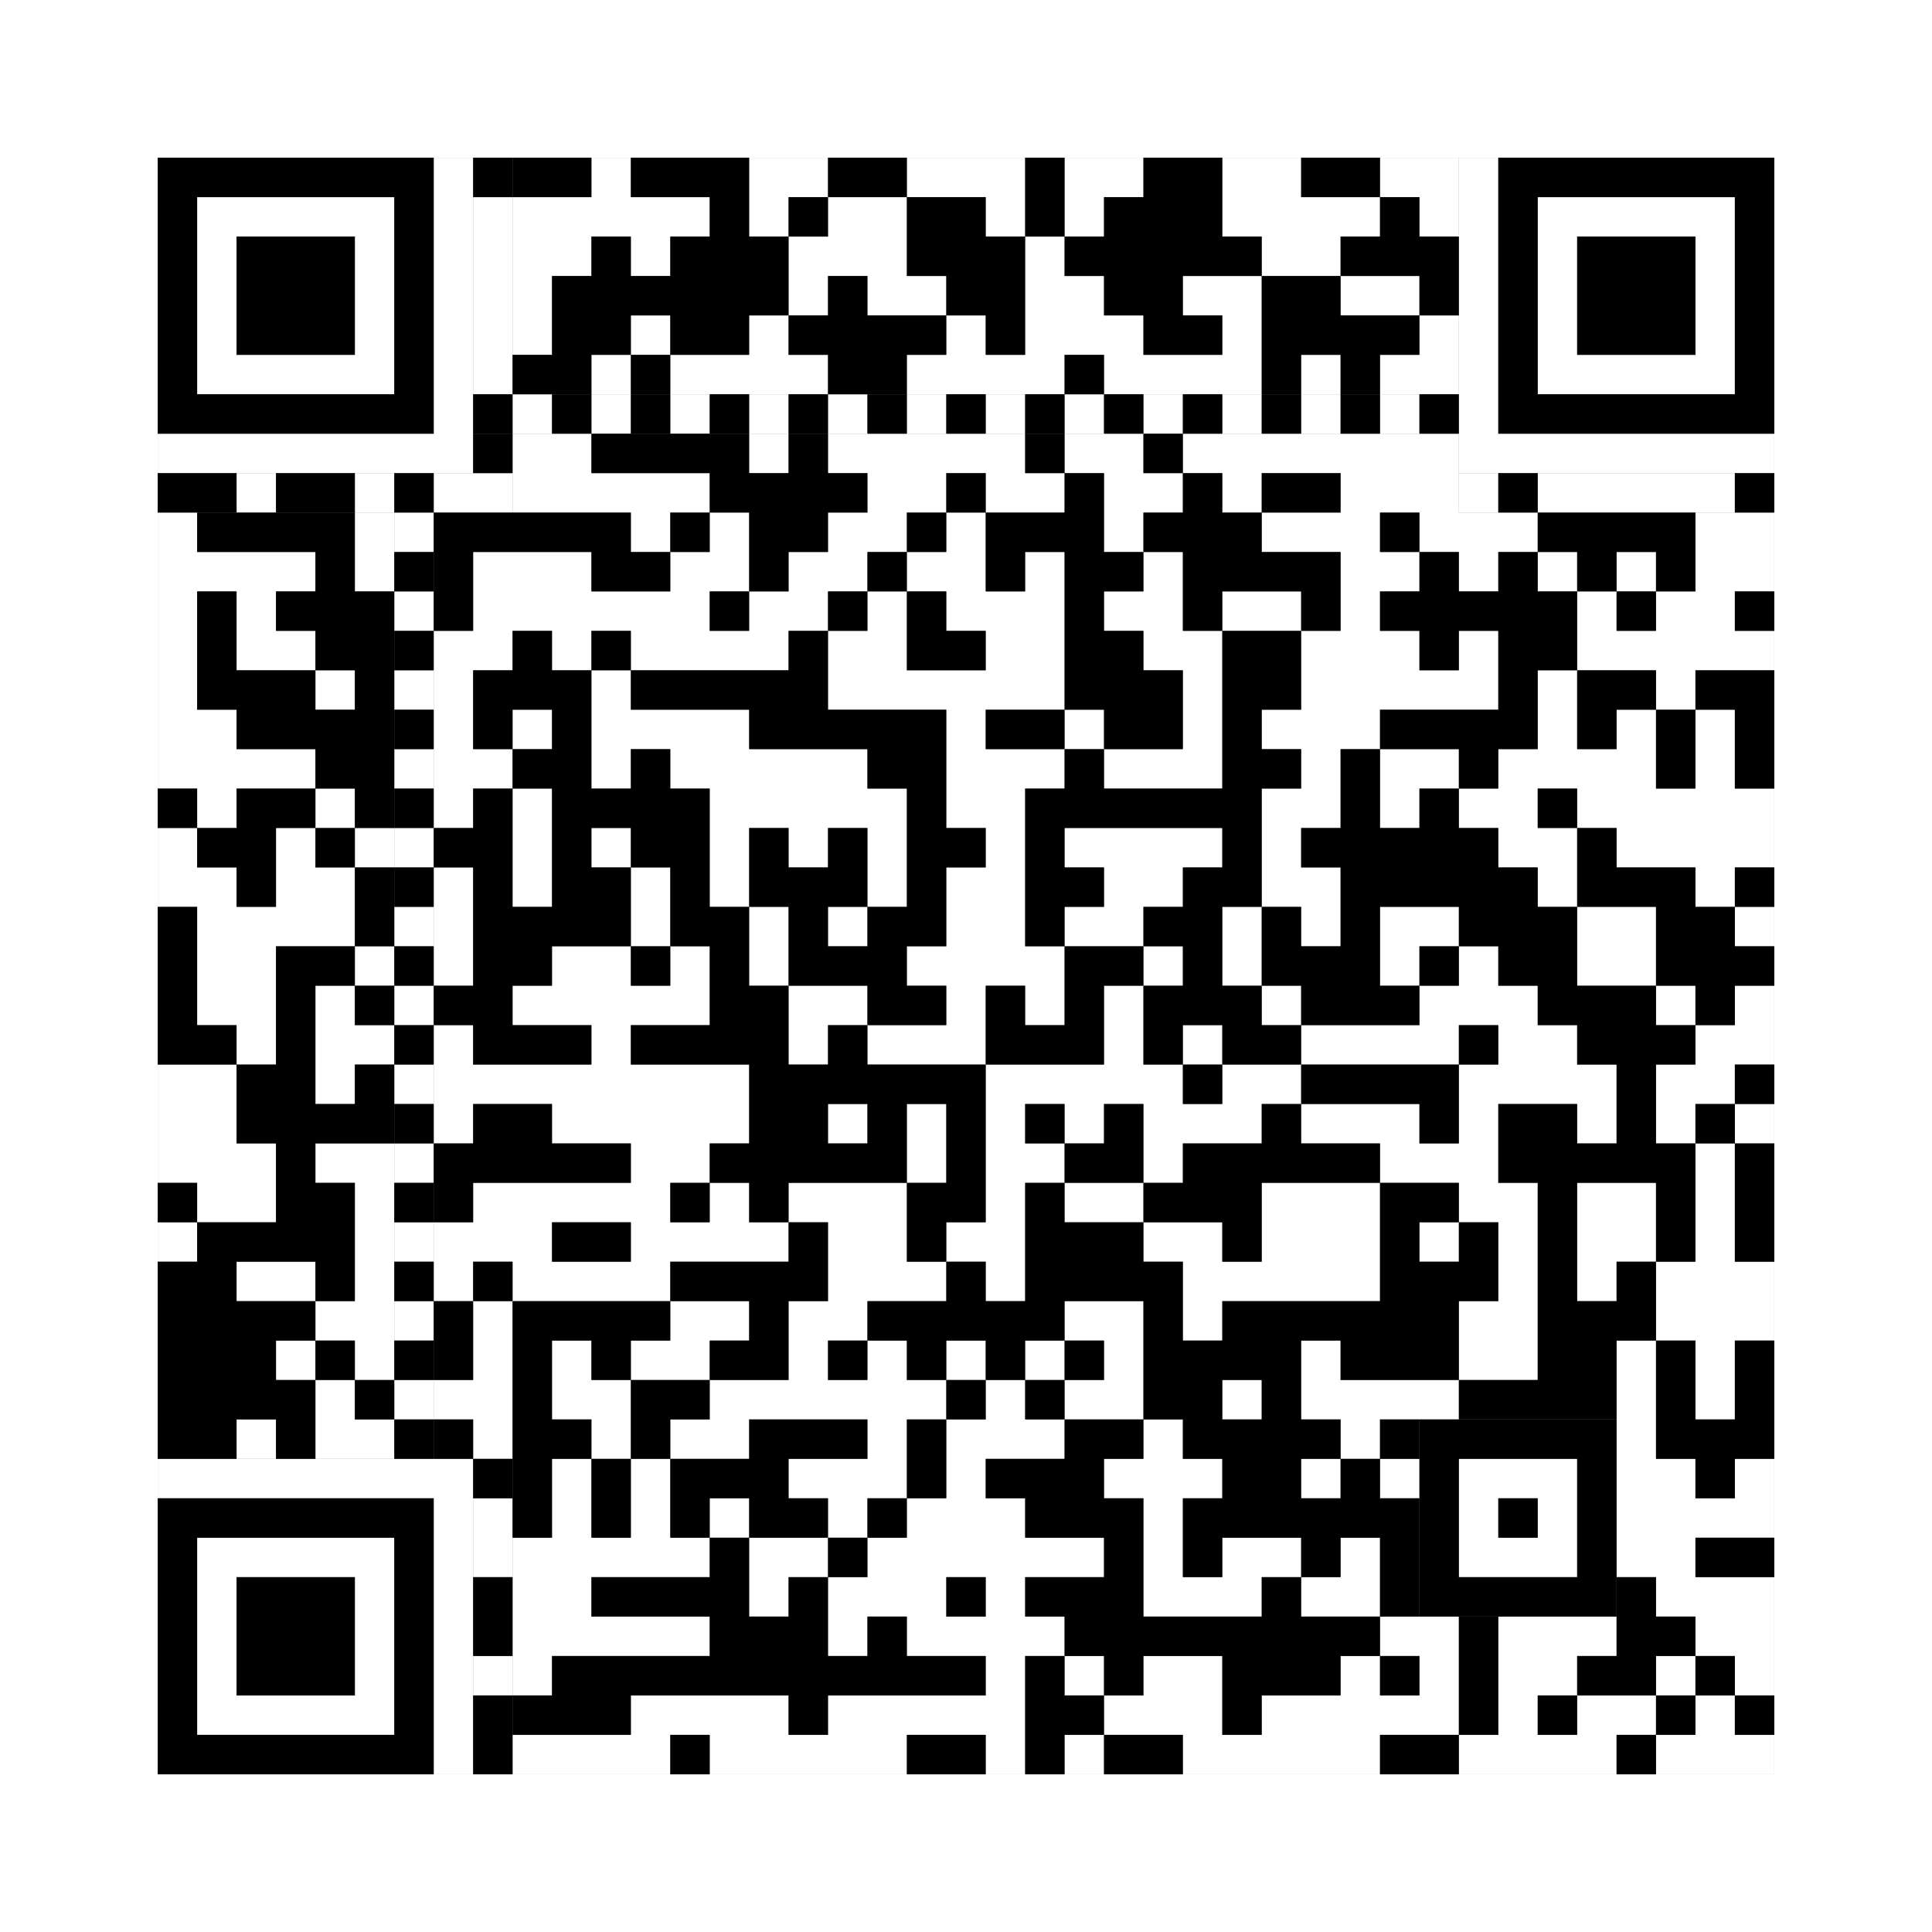
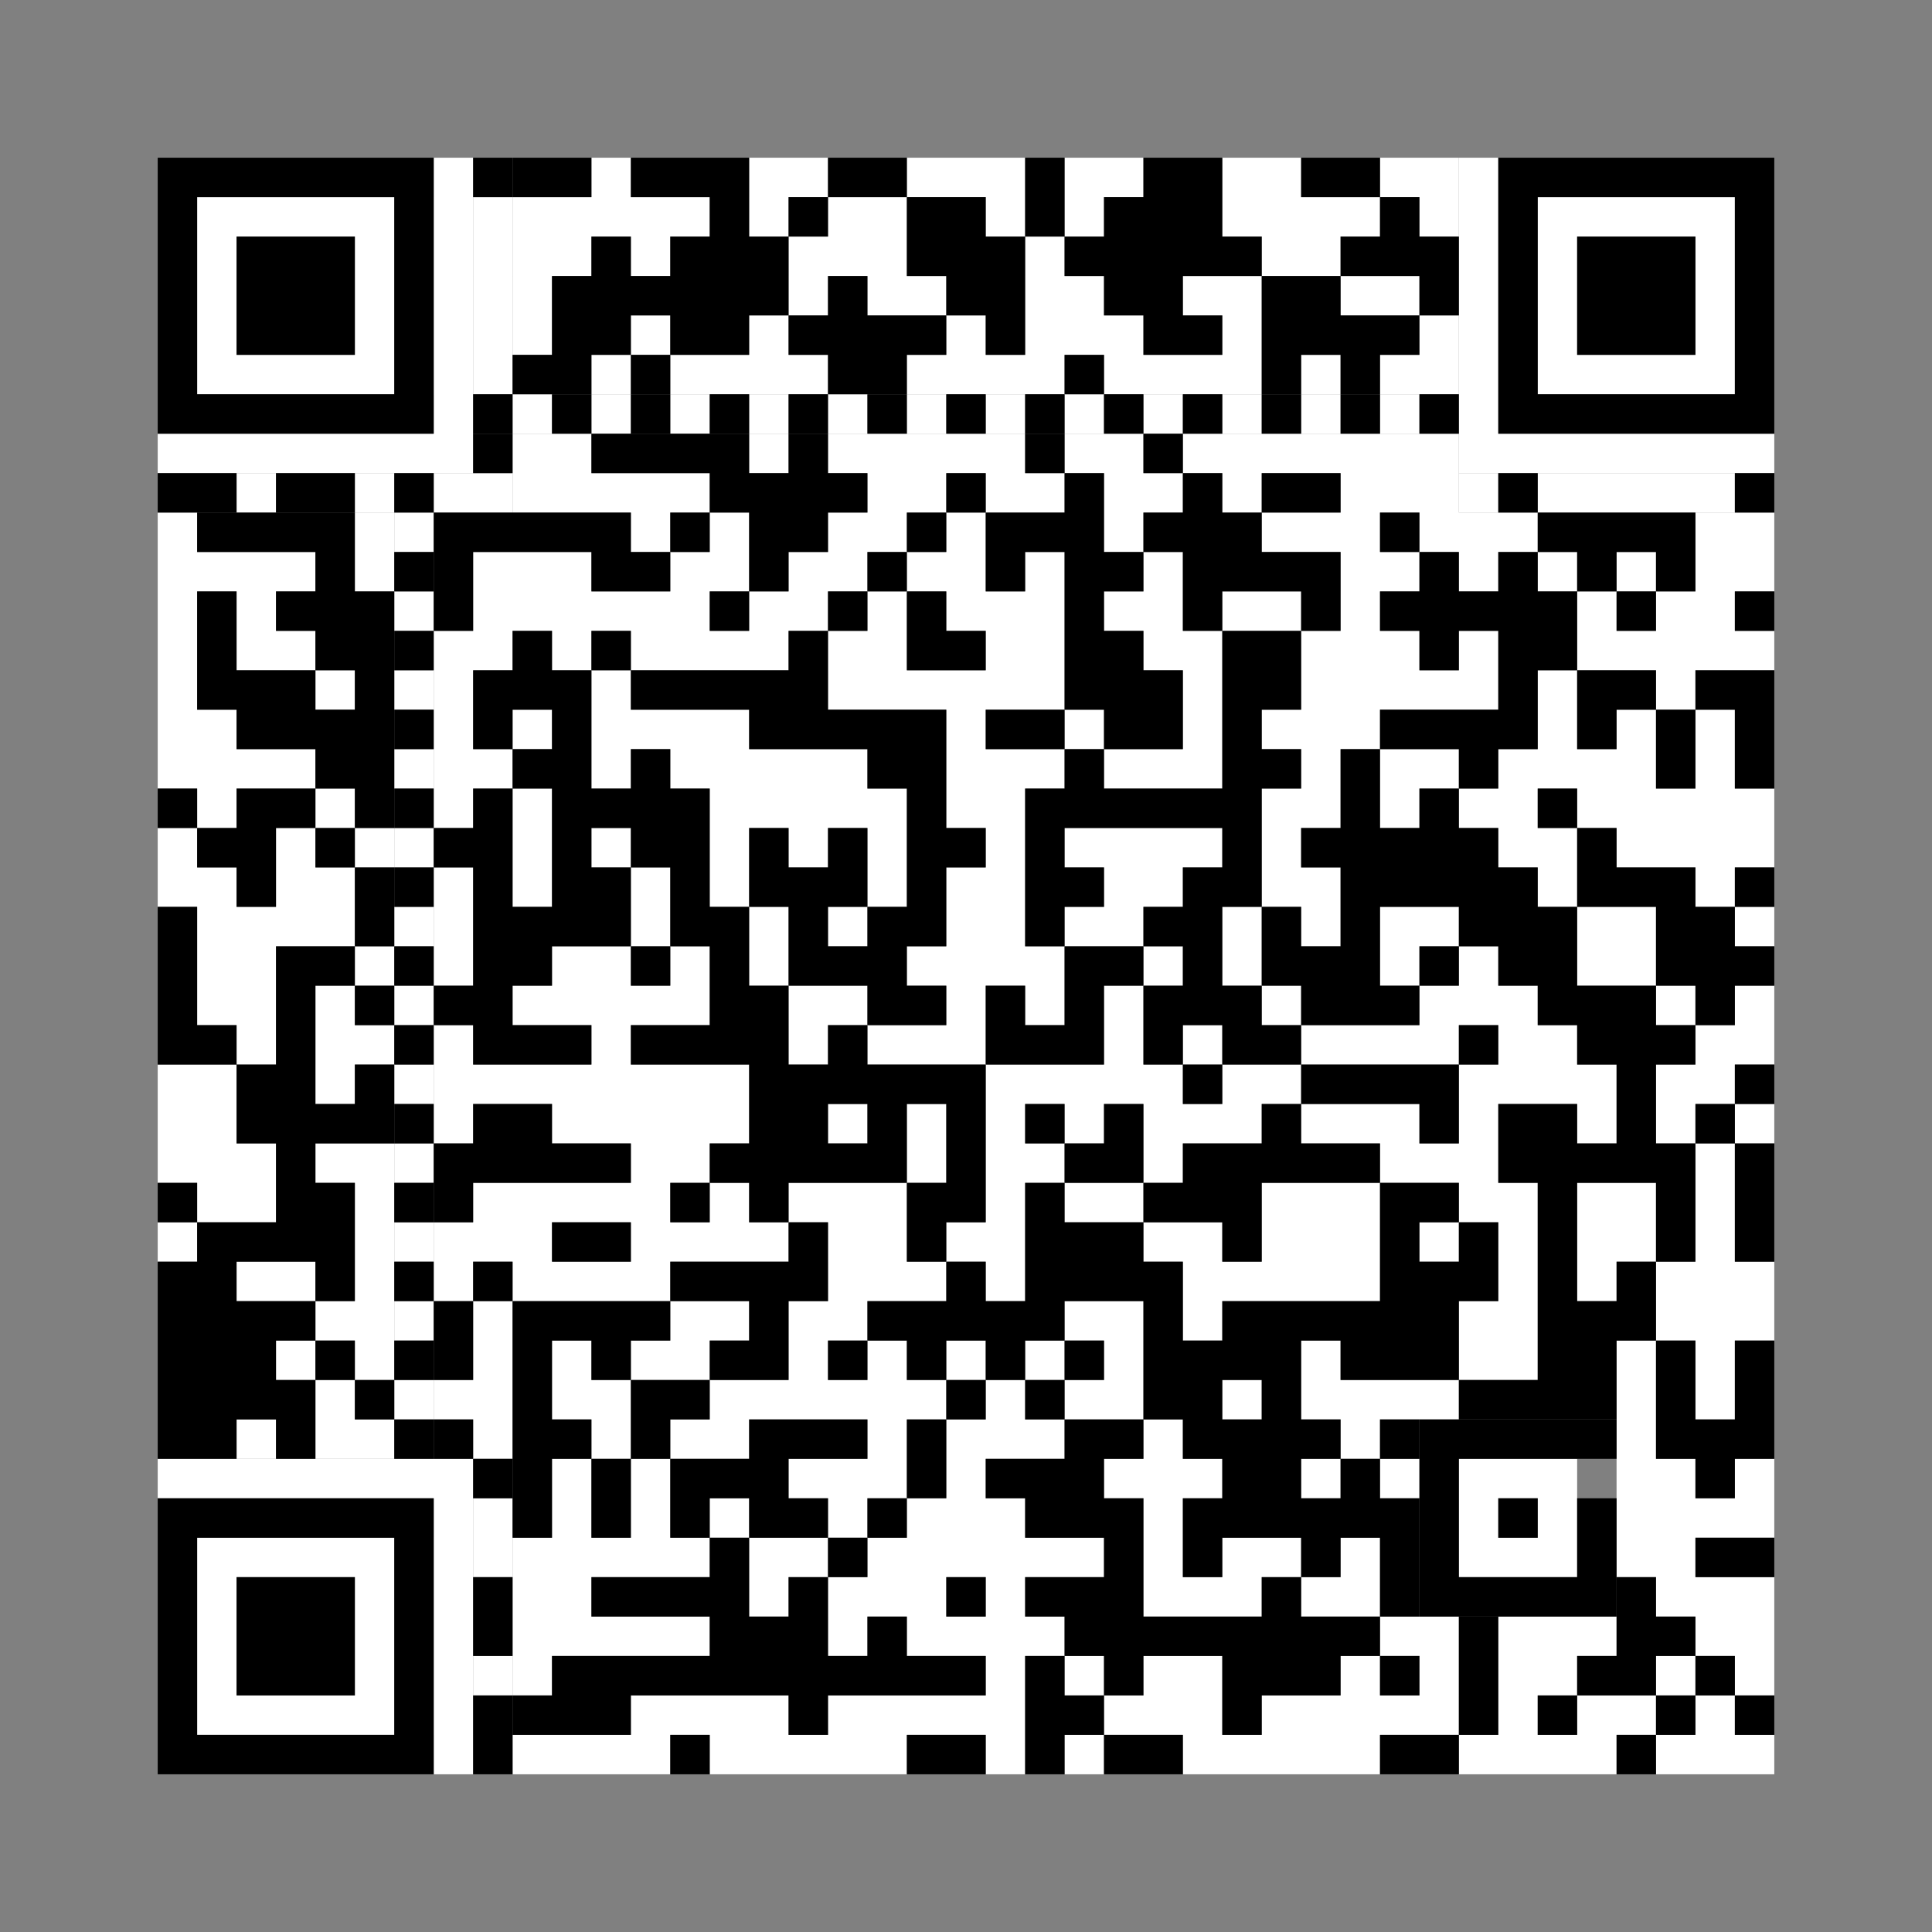
<svg xmlns="http://www.w3.org/2000/svg" version="1.1" width="245px" height="245px">
  <rect width="100%" height="100%" fill="#808080" stroke="none" />
  <defs>
    <style>rect{shape-rendering:crispEdges}</style>
  </defs>
  <path class="qr-4 " stroke="transparent" fill="#fff" fill-opacity="1" d="M75 20 h5 v5 h-5Z M95 20 h10 v5 h-10Z M115 20 h15 v5 h-15Z M135 20 h10 v5 h-10Z M155 20 h10 v5 h-10Z M175 20 h10 v5 h-10Z M65 25 h25 v5 h-25Z M95 25 h5 v5 h-5Z M105 25 h10 v5 h-10Z M125 25 h5 v5 h-5Z M135 25 h5 v5 h-5Z M155 25 h20 v5 h-20Z M180 25 h5 v5 h-5Z M65 30 h10 v5 h-10Z M80 30 h5 v5 h-5Z M100 30 h15 v5 h-15Z M130 30 h5 v5 h-5Z M160 30 h10 v5 h-10Z M65 35 h5 v5 h-5Z M100 35 h5 v5 h-5Z M110 35 h10 v5 h-10Z M130 35 h10 v5 h-10Z M150 35 h10 v5 h-10Z M170 35 h10 v5 h-10Z M65 40 h5 v5 h-5Z M80 40 h5 v5 h-5Z M95 40 h5 v5 h-5Z M120 40 h5 v5 h-5Z M130 40 h15 v5 h-15Z M155 40 h5 v5 h-5Z M180 40 h5 v5 h-5Z M75 45 h5 v5 h-5Z M85 45 h20 v5 h-20Z M115 45 h20 v5 h-20Z M140 45 h20 v5 h-20Z M165 45 h5 v5 h-5Z M175 45 h10 v5 h-10Z M65 55 h10 v5 h-10Z M95 55 h5 v5 h-5Z M105 55 h25 v5 h-25Z M135 55 h10 v5 h-10Z M150 55 h35 v5 h-35Z M65 60 h25 v5 h-25Z M110 60 h10 v5 h-10Z M125 60 h10 v5 h-10Z M140 60 h10 v5 h-10Z M155 60 h5 v5 h-5Z M170 60 h15 v5 h-15Z M20 65 h5 v5 h-5Z M45 65 h5 v5 h-5Z M80 65 h5 v5 h-5Z M90 65 h5 v5 h-5Z M105 65 h10 v5 h-10Z M120 65 h5 v5 h-5Z M140 65 h5 v5 h-5Z M160 65 h15 v5 h-15Z M180 65 h15 v5 h-15Z M215 65 h10 v5 h-10Z M20 70 h20 v5 h-20Z M45 70 h5 v5 h-5Z M60 70 h15 v5 h-15Z M85 70 h10 v5 h-10Z M100 70 h10 v5 h-10Z M115 70 h10 v5 h-10Z M130 70 h5 v5 h-5Z M145 70 h5 v5 h-5Z M170 70 h10 v5 h-10Z M185 70 h5 v5 h-5Z M195 70 h5 v5 h-5Z M205 70 h5 v5 h-5Z M215 70 h10 v5 h-10Z M20 75 h5 v5 h-5Z M30 75 h5 v5 h-5Z M60 75 h30 v5 h-30Z M95 75 h10 v5 h-10Z M110 75 h5 v5 h-5Z M120 75 h15 v5 h-15Z M140 75 h10 v5 h-10Z M155 75 h10 v5 h-10Z M170 75 h5 v5 h-5Z M200 75 h5 v5 h-5Z M210 75 h10 v5 h-10Z M20 80 h5 v5 h-5Z M30 80 h10 v5 h-10Z M55 80 h10 v5 h-10Z M70 80 h5 v5 h-5Z M80 80 h20 v5 h-20Z M105 80 h10 v5 h-10Z M125 80 h10 v5 h-10Z M145 80 h10 v5 h-10Z M165 80 h15 v5 h-15Z M185 80 h5 v5 h-5Z M200 80 h25 v5 h-25Z M20 85 h5 v5 h-5Z M40 85 h5 v5 h-5Z M55 85 h5 v5 h-5Z M75 85 h5 v5 h-5Z M105 85 h30 v5 h-30Z M150 85 h5 v5 h-5Z M165 85 h25 v5 h-25Z M195 85 h5 v5 h-5Z M210 85 h5 v5 h-5Z M20 90 h10 v5 h-10Z M55 90 h5 v5 h-5Z M65 90 h5 v5 h-5Z M75 90 h20 v5 h-20Z M120 90 h5 v5 h-5Z M135 90 h5 v5 h-5Z M150 90 h5 v5 h-5Z M160 90 h15 v5 h-15Z M195 90 h5 v5 h-5Z M205 90 h5 v5 h-5Z M215 90 h5 v5 h-5Z M20 95 h20 v5 h-20Z M55 95 h10 v5 h-10Z M75 95 h5 v5 h-5Z M85 95 h25 v5 h-25Z M120 95 h15 v5 h-15Z M140 95 h15 v5 h-15Z M165 95 h5 v5 h-5Z M175 95 h10 v5 h-10Z M190 95 h20 v5 h-20Z M215 95 h5 v5 h-5Z M25 100 h5 v5 h-5Z M40 100 h5 v5 h-5Z M55 100 h5 v5 h-5Z M65 100 h5 v5 h-5Z M90 100 h25 v5 h-25Z M120 100 h10 v5 h-10Z M160 100 h10 v5 h-10Z M175 100 h5 v5 h-5Z M185 100 h10 v5 h-10Z M200 100 h25 v5 h-25Z M20 105 h5 v5 h-5Z M35 105 h5 v5 h-5Z M45 105 h5 v5 h-5Z M65 105 h5 v5 h-5Z M75 105 h5 v5 h-5Z M90 105 h5 v5 h-5Z M100 105 h5 v5 h-5Z M110 105 h5 v5 h-5Z M125 105 h5 v5 h-5Z M135 105 h20 v5 h-20Z M160 105 h5 v5 h-5Z M190 105 h10 v5 h-10Z M205 105 h20 v5 h-20Z M20 110 h10 v5 h-10Z M35 110 h10 v5 h-10Z M55 110 h5 v5 h-5Z M65 110 h5 v5 h-5Z M80 110 h5 v5 h-5Z M90 110 h5 v5 h-5Z M110 110 h5 v5 h-5Z M120 110 h10 v5 h-10Z M140 110 h10 v5 h-10Z M160 110 h10 v5 h-10Z M195 110 h5 v5 h-5Z M215 110 h5 v5 h-5Z M25 115 h20 v5 h-20Z M55 115 h5 v5 h-5Z M80 115 h5 v5 h-5Z M95 115 h5 v5 h-5Z M105 115 h5 v5 h-5Z M120 115 h10 v5 h-10Z M135 115 h10 v5 h-10Z M155 115 h5 v5 h-5Z M165 115 h5 v5 h-5Z M175 115 h10 v5 h-10Z M200 115 h10 v5 h-10Z M220 115 h5 v5 h-5Z M25 120 h10 v5 h-10Z M45 120 h5 v5 h-5Z M55 120 h5 v5 h-5Z M70 120 h10 v5 h-10Z M85 120 h5 v5 h-5Z M95 120 h5 v5 h-5Z M115 120 h20 v5 h-20Z M145 120 h5 v5 h-5Z M155 120 h5 v5 h-5Z M175 120 h5 v5 h-5Z M185 120 h5 v5 h-5Z M200 120 h10 v5 h-10Z M25 125 h10 v5 h-10Z M40 125 h5 v5 h-5Z M65 125 h25 v5 h-25Z M100 125 h10 v5 h-10Z M120 125 h5 v5 h-5Z M130 125 h5 v5 h-5Z M140 125 h5 v5 h-5Z M160 125 h5 v5 h-5Z M180 125 h15 v5 h-15Z M210 125 h5 v5 h-5Z M220 125 h5 v5 h-5Z M30 130 h5 v5 h-5Z M40 130 h10 v5 h-10Z M55 130 h5 v5 h-5Z M75 130 h5 v5 h-5Z M100 130 h5 v5 h-5Z M110 130 h15 v5 h-15Z M140 130 h5 v5 h-5Z M150 130 h5 v5 h-5Z M165 130 h20 v5 h-20Z M190 130 h10 v5 h-10Z M215 130 h10 v5 h-10Z M20 135 h10 v5 h-10Z M40 135 h5 v5 h-5Z M55 135 h40 v5 h-40Z M125 135 h25 v5 h-25Z M155 135 h10 v5 h-10Z M185 135 h20 v5 h-20Z M210 135 h10 v5 h-10Z M20 140 h10 v5 h-10Z M55 140 h5 v5 h-5Z M70 140 h25 v5 h-25Z M105 140 h5 v5 h-5Z M115 140 h5 v5 h-5Z M125 140 h5 v5 h-5Z M135 140 h5 v5 h-5Z M145 140 h15 v5 h-15Z M165 140 h15 v5 h-15Z M185 140 h5 v5 h-5Z M200 140 h5 v5 h-5Z M210 140 h5 v5 h-5Z M220 140 h5 v5 h-5Z M20 145 h15 v5 h-15Z M40 145 h10 v5 h-10Z M80 145 h10 v5 h-10Z M115 145 h5 v5 h-5Z M125 145 h10 v5 h-10Z M145 145 h5 v5 h-5Z M175 145 h15 v5 h-15Z M215 145 h5 v5 h-5Z M25 150 h10 v5 h-10Z M45 150 h5 v5 h-5Z M60 150 h25 v5 h-25Z M90 150 h5 v5 h-5Z M100 150 h15 v5 h-15Z M125 150 h5 v5 h-5Z M135 150 h10 v5 h-10Z M160 150 h15 v5 h-15Z M185 150 h10 v5 h-10Z M200 150 h10 v5 h-10Z M215 150 h5 v5 h-5Z M20 155 h5 v5 h-5Z M45 155 h5 v5 h-5Z M55 155 h15 v5 h-15Z M80 155 h20 v5 h-20Z M105 155 h10 v5 h-10Z M120 155 h10 v5 h-10Z M145 155 h10 v5 h-10Z M160 155 h15 v5 h-15Z M180 155 h5 v5 h-5Z M190 155 h5 v5 h-5Z M200 155 h10 v5 h-10Z M215 155 h5 v5 h-5Z M30 160 h10 v5 h-10Z M45 160 h5 v5 h-5Z M55 160 h5 v5 h-5Z M65 160 h20 v5 h-20Z M105 160 h15 v5 h-15Z M125 160 h5 v5 h-5Z M150 160 h25 v5 h-25Z M190 160 h5 v5 h-5Z M200 160 h5 v5 h-5Z M210 160 h15 v5 h-15Z M40 165 h10 v5 h-10Z M60 165 h5 v5 h-5Z M85 165 h10 v5 h-10Z M100 165 h10 v5 h-10Z M135 165 h10 v5 h-10Z M150 165 h5 v5 h-5Z M185 165 h10 v5 h-10Z M210 165 h15 v5 h-15Z M35 170 h5 v5 h-5Z M45 170 h5 v5 h-5Z M60 170 h5 v5 h-5Z M70 170 h5 v5 h-5Z M80 170 h10 v5 h-10Z M100 170 h5 v5 h-5Z M110 170 h5 v5 h-5Z M120 170 h5 v5 h-5Z M130 170 h5 v5 h-5Z M140 170 h5 v5 h-5Z M165 170 h5 v5 h-5Z M185 170 h10 v5 h-10Z M205 170 h5 v5 h-5Z M215 170 h5 v5 h-5Z M40 175 h5 v5 h-5Z M55 175 h10 v5 h-10Z M70 175 h10 v5 h-10Z M90 175 h30 v5 h-30Z M125 175 h5 v5 h-5Z M135 175 h10 v5 h-10Z M155 175 h5 v5 h-5Z M165 175 h20 v5 h-20Z M205 175 h5 v5 h-5Z M215 175 h5 v5 h-5Z M30 180 h5 v5 h-5Z M40 180 h10 v5 h-10Z M60 180 h5 v5 h-5Z M75 180 h5 v5 h-5Z M85 180 h10 v5 h-10Z M110 180 h5 v5 h-5Z M120 180 h15 v5 h-15Z M145 180 h5 v5 h-5Z M170 180 h5 v5 h-5Z M205 180 h5 v5 h-5Z M70 185 h5 v5 h-5Z M80 185 h5 v5 h-5Z M100 185 h15 v5 h-15Z M120 185 h5 v5 h-5Z M140 185 h15 v5 h-15Z M165 185 h5 v5 h-5Z M175 185 h5 v5 h-5Z M205 185 h10 v5 h-10Z M220 185 h5 v5 h-5Z M70 190 h5 v5 h-5Z M80 190 h5 v5 h-5Z M90 190 h5 v5 h-5Z M105 190 h5 v5 h-5Z M115 190 h15 v5 h-15Z M145 190 h5 v5 h-5Z M205 190 h20 v5 h-20Z M65 195 h25 v5 h-25Z M95 195 h10 v5 h-10Z M110 195 h30 v5 h-30Z M145 195 h5 v5 h-5Z M155 195 h10 v5 h-10Z M170 195 h5 v5 h-5Z M205 195 h10 v5 h-10Z M65 200 h10 v5 h-10Z M95 200 h5 v5 h-5Z M105 200 h15 v5 h-15Z M125 200 h5 v5 h-5Z M145 200 h15 v5 h-15Z M165 200 h10 v5 h-10Z M210 200 h15 v5 h-15Z M65 205 h25 v5 h-25Z M105 205 h5 v5 h-5Z M115 205 h20 v5 h-20Z M175 205 h10 v5 h-10Z M190 205 h15 v5 h-15Z M215 205 h10 v5 h-10Z M65 210 h5 v5 h-5Z M125 210 h5 v5 h-5Z M135 210 h5 v5 h-5Z M145 210 h10 v5 h-10Z M170 210 h5 v5 h-5Z M180 210 h5 v5 h-5Z M190 210 h10 v5 h-10Z M210 210 h5 v5 h-5Z M220 210 h5 v5 h-5Z M80 215 h20 v5 h-20Z M105 215 h25 v5 h-25Z M140 215 h15 v5 h-15Z M160 215 h25 v5 h-25Z M190 215 h5 v5 h-5Z M200 215 h10 v5 h-10Z M215 215 h5 v5 h-5Z M65 220 h20 v5 h-20Z M90 220 h25 v5 h-25Z M125 220 h5 v5 h-5Z M135 220 h5 v5 h-5Z M150 220 h25 v5 h-25Z M185 220 h20 v5 h-20Z M210 220 h15 v5 h-15Z " />
  <path class="qr-6 " stroke="transparent" fill="#fff" fill-opacity="1" d="M25 25 h25 v5 h-25Z M195 25 h25 v5 h-25Z M25 30 h5 v5 h-5Z M45 30 h5 v5 h-5Z M195 30 h5 v5 h-5Z M215 30 h5 v5 h-5Z M25 35 h5 v5 h-5Z M45 35 h5 v5 h-5Z M195 35 h5 v5 h-5Z M215 35 h5 v5 h-5Z M25 40 h5 v5 h-5Z M45 40 h5 v5 h-5Z M195 40 h5 v5 h-5Z M215 40 h5 v5 h-5Z M25 45 h25 v5 h-25Z M195 45 h25 v5 h-25Z M25 195 h25 v5 h-25Z M25 200 h5 v5 h-5Z M45 200 h5 v5 h-5Z M25 205 h5 v5 h-5Z M45 205 h5 v5 h-5Z M25 210 h5 v5 h-5Z M45 210 h5 v5 h-5Z M25 215 h25 v5 h-25Z " />
  <path class="qr-8 " stroke="transparent" fill="#fff" fill-opacity="1" d="M55 20 h5 v5 h-5Z M185 20 h5 v5 h-5Z M55 25 h5 v5 h-5Z M185 25 h5 v5 h-5Z M55 30 h5 v5 h-5Z M185 30 h5 v5 h-5Z M55 35 h5 v5 h-5Z M185 35 h5 v5 h-5Z M55 40 h5 v5 h-5Z M185 40 h5 v5 h-5Z M55 45 h5 v5 h-5Z M185 45 h5 v5 h-5Z M55 50 h5 v5 h-5Z M185 50 h5 v5 h-5Z M20 55 h40 v5 h-40Z M185 55 h40 v5 h-40Z M20 185 h40 v5 h-40Z M55 190 h5 v5 h-5Z M55 195 h5 v5 h-5Z M55 200 h5 v5 h-5Z M55 205 h5 v5 h-5Z M55 210 h5 v5 h-5Z M55 215 h5 v5 h-5Z M55 220 h5 v5 h-5Z " />
  <path class="qr-10 " stroke="transparent" fill="#fff" fill-opacity="1" d="M185 185 h15 v5 h-15Z M185 190 h5 v5 h-5Z M195 190 h5 v5 h-5Z M185 195 h15 v5 h-15Z " />
  <path class="qr-12 " stroke="transparent" fill="#fff" fill-opacity="1" d="M65 50 h5 v5 h-5Z M75 50 h5 v5 h-5Z M85 50 h5 v5 h-5Z M95 50 h5 v5 h-5Z M105 50 h5 v5 h-5Z M115 50 h5 v5 h-5Z M125 50 h5 v5 h-5Z M135 50 h5 v5 h-5Z M145 50 h5 v5 h-5Z M155 50 h5 v5 h-5Z M165 50 h5 v5 h-5Z M175 50 h5 v5 h-5Z M50 65 h5 v5 h-5Z M50 75 h5 v5 h-5Z M50 85 h5 v5 h-5Z M50 95 h5 v5 h-5Z M50 105 h5 v5 h-5Z M50 115 h5 v5 h-5Z M50 125 h5 v5 h-5Z M50 135 h5 v5 h-5Z M50 145 h5 v5 h-5Z M50 155 h5 v5 h-5Z M50 165 h5 v5 h-5Z M50 175 h5 v5 h-5Z " />
  <path class="qr-14 " stroke="transparent" fill="#fff" fill-opacity="1" d="M60 25 h5 v5 h-5Z M60 30 h5 v5 h-5Z M60 35 h5 v5 h-5Z M60 40 h5 v5 h-5Z M60 45 h5 v5 h-5Z M30 60 h5 v5 h-5Z M45 60 h5 v5 h-5Z M55 60 h10 v5 h-10Z M185 60 h5 v5 h-5Z M195 60 h25 v5 h-25Z M60 190 h5 v5 h-5Z M60 195 h5 v5 h-5Z M60 210 h5 v5 h-5Z " />
-   <path class="qr-18 " stroke="transparent" fill="#fff" fill-opacity="1" d="M0 0 h245 v5 h-245Z M0 5 h245 v5 h-245Z M0 10 h245 v5 h-245Z M0 15 h245 v5 h-245Z M0 20 h20 v5 h-20Z M225 20 h20 v5 h-20Z M0 25 h20 v5 h-20Z M225 25 h20 v5 h-20Z M0 30 h20 v5 h-20Z M225 30 h20 v5 h-20Z M0 35 h20 v5 h-20Z M225 35 h20 v5 h-20Z M0 40 h20 v5 h-20Z M225 40 h20 v5 h-20Z M0 45 h20 v5 h-20Z M225 45 h20 v5 h-20Z M0 50 h20 v5 h-20Z M225 50 h20 v5 h-20Z M0 55 h20 v5 h-20Z M225 55 h20 v5 h-20Z M0 60 h20 v5 h-20Z M225 60 h20 v5 h-20Z M0 65 h20 v5 h-20Z M225 65 h20 v5 h-20Z M0 70 h20 v5 h-20Z M225 70 h20 v5 h-20Z M0 75 h20 v5 h-20Z M225 75 h20 v5 h-20Z M0 80 h20 v5 h-20Z M225 80 h20 v5 h-20Z M0 85 h20 v5 h-20Z M225 85 h20 v5 h-20Z M0 90 h20 v5 h-20Z M225 90 h20 v5 h-20Z M0 95 h20 v5 h-20Z M225 95 h20 v5 h-20Z M0 100 h20 v5 h-20Z M225 100 h20 v5 h-20Z M0 105 h20 v5 h-20Z M225 105 h20 v5 h-20Z M0 110 h20 v5 h-20Z M225 110 h20 v5 h-20Z M0 115 h20 v5 h-20Z M225 115 h20 v5 h-20Z M0 120 h20 v5 h-20Z M225 120 h20 v5 h-20Z M0 125 h20 v5 h-20Z M225 125 h20 v5 h-20Z M0 130 h20 v5 h-20Z M225 130 h20 v5 h-20Z M0 135 h20 v5 h-20Z M225 135 h20 v5 h-20Z M0 140 h20 v5 h-20Z M225 140 h20 v5 h-20Z M0 145 h20 v5 h-20Z M225 145 h20 v5 h-20Z M0 150 h20 v5 h-20Z M225 150 h20 v5 h-20Z M0 155 h20 v5 h-20Z M225 155 h20 v5 h-20Z M0 160 h20 v5 h-20Z M225 160 h20 v5 h-20Z M0 165 h20 v5 h-20Z M225 165 h20 v5 h-20Z M0 170 h20 v5 h-20Z M225 170 h20 v5 h-20Z M0 175 h20 v5 h-20Z M225 175 h20 v5 h-20Z M0 180 h20 v5 h-20Z M225 180 h20 v5 h-20Z M0 185 h20 v5 h-20Z M225 185 h20 v5 h-20Z M0 190 h20 v5 h-20Z M225 190 h20 v5 h-20Z M0 195 h20 v5 h-20Z M225 195 h20 v5 h-20Z M0 200 h20 v5 h-20Z M225 200 h20 v5 h-20Z M0 205 h20 v5 h-20Z M225 205 h20 v5 h-20Z M0 210 h20 v5 h-20Z M225 210 h20 v5 h-20Z M0 215 h20 v5 h-20Z M225 215 h20 v5 h-20Z M0 220 h20 v5 h-20Z M225 220 h20 v5 h-20Z M0 225 h245 v5 h-245Z M0 230 h245 v5 h-245Z M0 235 h245 v5 h-245Z M0 240 h245 v5 h-245Z " />
  <path class="qr-512 " stroke="transparent" fill="#000" fill-opacity="1" d="M60 185 h5 v5 h-5Z " />
  <path class="qr-1024 " stroke="transparent" fill="#000" fill-opacity="1" d="M65 20 h10 v5 h-10Z M80 20 h15 v5 h-15Z M105 20 h10 v5 h-10Z M130 20 h5 v5 h-5Z M145 20 h10 v5 h-10Z M165 20 h10 v5 h-10Z M90 25 h5 v5 h-5Z M100 25 h5 v5 h-5Z M115 25 h10 v5 h-10Z M130 25 h5 v5 h-5Z M140 25 h15 v5 h-15Z M175 25 h5 v5 h-5Z M75 30 h5 v5 h-5Z M85 30 h15 v5 h-15Z M115 30 h15 v5 h-15Z M135 30 h25 v5 h-25Z M170 30 h15 v5 h-15Z M70 35 h30 v5 h-30Z M105 35 h5 v5 h-5Z M120 35 h10 v5 h-10Z M140 35 h10 v5 h-10Z M160 35 h10 v5 h-10Z M180 35 h5 v5 h-5Z M70 40 h10 v5 h-10Z M85 40 h10 v5 h-10Z M100 40 h20 v5 h-20Z M125 40 h5 v5 h-5Z M145 40 h10 v5 h-10Z M160 40 h20 v5 h-20Z M65 45 h10 v5 h-10Z M80 45 h5 v5 h-5Z M105 45 h10 v5 h-10Z M135 45 h5 v5 h-5Z M160 45 h5 v5 h-5Z M170 45 h5 v5 h-5Z M75 55 h20 v5 h-20Z M100 55 h5 v5 h-5Z M130 55 h5 v5 h-5Z M145 55 h5 v5 h-5Z M90 60 h20 v5 h-20Z M120 60 h5 v5 h-5Z M135 60 h5 v5 h-5Z M150 60 h5 v5 h-5Z M160 60 h10 v5 h-10Z M25 65 h20 v5 h-20Z M55 65 h25 v5 h-25Z M85 65 h5 v5 h-5Z M95 65 h10 v5 h-10Z M115 65 h5 v5 h-5Z M125 65 h15 v5 h-15Z M145 65 h15 v5 h-15Z M175 65 h5 v5 h-5Z M195 65 h20 v5 h-20Z M40 70 h5 v5 h-5Z M55 70 h5 v5 h-5Z M75 70 h10 v5 h-10Z M95 70 h5 v5 h-5Z M110 70 h5 v5 h-5Z M125 70 h5 v5 h-5Z M135 70 h10 v5 h-10Z M150 70 h20 v5 h-20Z M180 70 h5 v5 h-5Z M190 70 h5 v5 h-5Z M200 70 h5 v5 h-5Z M210 70 h5 v5 h-5Z M25 75 h5 v5 h-5Z M35 75 h15 v5 h-15Z M55 75 h5 v5 h-5Z M90 75 h5 v5 h-5Z M105 75 h5 v5 h-5Z M115 75 h5 v5 h-5Z M135 75 h5 v5 h-5Z M150 75 h5 v5 h-5Z M165 75 h5 v5 h-5Z M175 75 h25 v5 h-25Z M205 75 h5 v5 h-5Z M220 75 h5 v5 h-5Z M25 80 h5 v5 h-5Z M40 80 h10 v5 h-10Z M65 80 h5 v5 h-5Z M75 80 h5 v5 h-5Z M100 80 h5 v5 h-5Z M115 80 h10 v5 h-10Z M135 80 h10 v5 h-10Z M155 80 h10 v5 h-10Z M180 80 h5 v5 h-5Z M190 80 h10 v5 h-10Z M25 85 h15 v5 h-15Z M45 85 h5 v5 h-5Z M60 85 h15 v5 h-15Z M80 85 h25 v5 h-25Z M135 85 h15 v5 h-15Z M155 85 h10 v5 h-10Z M190 85 h5 v5 h-5Z M200 85 h10 v5 h-10Z M215 85 h10 v5 h-10Z M30 90 h20 v5 h-20Z M60 90 h5 v5 h-5Z M70 90 h5 v5 h-5Z M95 90 h25 v5 h-25Z M125 90 h10 v5 h-10Z M140 90 h10 v5 h-10Z M155 90 h5 v5 h-5Z M175 90 h20 v5 h-20Z M200 90 h5 v5 h-5Z M210 90 h5 v5 h-5Z M220 90 h5 v5 h-5Z M40 95 h10 v5 h-10Z M65 95 h10 v5 h-10Z M80 95 h5 v5 h-5Z M110 95 h10 v5 h-10Z M135 95 h5 v5 h-5Z M155 95 h10 v5 h-10Z M170 95 h5 v5 h-5Z M185 95 h5 v5 h-5Z M210 95 h5 v5 h-5Z M220 95 h5 v5 h-5Z M20 100 h5 v5 h-5Z M30 100 h10 v5 h-10Z M45 100 h5 v5 h-5Z M60 100 h5 v5 h-5Z M70 100 h20 v5 h-20Z M115 100 h5 v5 h-5Z M130 100 h30 v5 h-30Z M170 100 h5 v5 h-5Z M180 100 h5 v5 h-5Z M195 100 h5 v5 h-5Z M25 105 h10 v5 h-10Z M40 105 h5 v5 h-5Z M55 105 h10 v5 h-10Z M70 105 h5 v5 h-5Z M80 105 h10 v5 h-10Z M95 105 h5 v5 h-5Z M105 105 h5 v5 h-5Z M115 105 h10 v5 h-10Z M130 105 h5 v5 h-5Z M155 105 h5 v5 h-5Z M165 105 h25 v5 h-25Z M200 105 h5 v5 h-5Z M30 110 h5 v5 h-5Z M45 110 h5 v5 h-5Z M60 110 h5 v5 h-5Z M70 110 h10 v5 h-10Z M85 110 h5 v5 h-5Z M95 110 h15 v5 h-15Z M115 110 h5 v5 h-5Z M130 110 h10 v5 h-10Z M150 110 h10 v5 h-10Z M170 110 h25 v5 h-25Z M200 110 h15 v5 h-15Z M220 110 h5 v5 h-5Z M20 115 h5 v5 h-5Z M45 115 h5 v5 h-5Z M60 115 h20 v5 h-20Z M85 115 h10 v5 h-10Z M100 115 h5 v5 h-5Z M110 115 h10 v5 h-10Z M130 115 h5 v5 h-5Z M145 115 h10 v5 h-10Z M160 115 h5 v5 h-5Z M170 115 h5 v5 h-5Z M185 115 h15 v5 h-15Z M210 115 h10 v5 h-10Z M20 120 h5 v5 h-5Z M35 120 h10 v5 h-10Z M60 120 h10 v5 h-10Z M80 120 h5 v5 h-5Z M90 120 h5 v5 h-5Z M100 120 h15 v5 h-15Z M135 120 h10 v5 h-10Z M150 120 h5 v5 h-5Z M160 120 h15 v5 h-15Z M180 120 h5 v5 h-5Z M190 120 h10 v5 h-10Z M210 120 h15 v5 h-15Z M20 125 h5 v5 h-5Z M35 125 h5 v5 h-5Z M45 125 h5 v5 h-5Z M55 125 h10 v5 h-10Z M90 125 h10 v5 h-10Z M110 125 h10 v5 h-10Z M125 125 h5 v5 h-5Z M135 125 h5 v5 h-5Z M145 125 h15 v5 h-15Z M165 125 h15 v5 h-15Z M195 125 h15 v5 h-15Z M215 125 h5 v5 h-5Z M20 130 h10 v5 h-10Z M35 130 h5 v5 h-5Z M60 130 h15 v5 h-15Z M80 130 h20 v5 h-20Z M105 130 h5 v5 h-5Z M125 130 h15 v5 h-15Z M145 130 h5 v5 h-5Z M155 130 h10 v5 h-10Z M185 130 h5 v5 h-5Z M200 130 h15 v5 h-15Z M30 135 h10 v5 h-10Z M45 135 h5 v5 h-5Z M95 135 h30 v5 h-30Z M150 135 h5 v5 h-5Z M165 135 h20 v5 h-20Z M205 135 h5 v5 h-5Z M220 135 h5 v5 h-5Z M30 140 h20 v5 h-20Z M60 140 h10 v5 h-10Z M95 140 h10 v5 h-10Z M110 140 h5 v5 h-5Z M120 140 h5 v5 h-5Z M130 140 h5 v5 h-5Z M140 140 h5 v5 h-5Z M160 140 h5 v5 h-5Z M180 140 h5 v5 h-5Z M190 140 h10 v5 h-10Z M205 140 h5 v5 h-5Z M215 140 h5 v5 h-5Z M35 145 h5 v5 h-5Z M55 145 h25 v5 h-25Z M90 145 h25 v5 h-25Z M120 145 h5 v5 h-5Z M135 145 h10 v5 h-10Z M150 145 h25 v5 h-25Z M190 145 h25 v5 h-25Z M220 145 h5 v5 h-5Z M20 150 h5 v5 h-5Z M35 150 h10 v5 h-10Z M55 150 h5 v5 h-5Z M85 150 h5 v5 h-5Z M95 150 h5 v5 h-5Z M115 150 h10 v5 h-10Z M130 150 h5 v5 h-5Z M145 150 h15 v5 h-15Z M175 150 h10 v5 h-10Z M195 150 h5 v5 h-5Z M210 150 h5 v5 h-5Z M220 150 h5 v5 h-5Z M25 155 h20 v5 h-20Z M70 155 h10 v5 h-10Z M100 155 h5 v5 h-5Z M115 155 h5 v5 h-5Z M130 155 h15 v5 h-15Z M155 155 h5 v5 h-5Z M175 155 h5 v5 h-5Z M185 155 h5 v5 h-5Z M195 155 h5 v5 h-5Z M210 155 h5 v5 h-5Z M220 155 h5 v5 h-5Z M20 160 h10 v5 h-10Z M40 160 h5 v5 h-5Z M60 160 h5 v5 h-5Z M85 160 h20 v5 h-20Z M120 160 h5 v5 h-5Z M130 160 h20 v5 h-20Z M175 160 h15 v5 h-15Z M195 160 h5 v5 h-5Z M205 160 h5 v5 h-5Z M20 165 h20 v5 h-20Z M55 165 h5 v5 h-5Z M65 165 h20 v5 h-20Z M95 165 h5 v5 h-5Z M110 165 h25 v5 h-25Z M145 165 h5 v5 h-5Z M155 165 h30 v5 h-30Z M195 165 h15 v5 h-15Z M20 170 h15 v5 h-15Z M40 170 h5 v5 h-5Z M55 170 h5 v5 h-5Z M65 170 h5 v5 h-5Z M75 170 h5 v5 h-5Z M90 170 h10 v5 h-10Z M105 170 h5 v5 h-5Z M115 170 h5 v5 h-5Z M125 170 h5 v5 h-5Z M135 170 h5 v5 h-5Z M145 170 h20 v5 h-20Z M170 170 h15 v5 h-15Z M195 170 h10 v5 h-10Z M210 170 h5 v5 h-5Z M220 170 h5 v5 h-5Z M20 175 h20 v5 h-20Z M45 175 h5 v5 h-5Z M65 175 h5 v5 h-5Z M80 175 h10 v5 h-10Z M120 175 h5 v5 h-5Z M130 175 h5 v5 h-5Z M145 175 h10 v5 h-10Z M160 175 h5 v5 h-5Z M185 175 h20 v5 h-20Z M210 175 h5 v5 h-5Z M220 175 h5 v5 h-5Z M20 180 h10 v5 h-10Z M35 180 h5 v5 h-5Z M55 180 h5 v5 h-5Z M65 180 h10 v5 h-10Z M80 180 h5 v5 h-5Z M95 180 h15 v5 h-15Z M115 180 h5 v5 h-5Z M135 180 h10 v5 h-10Z M150 180 h20 v5 h-20Z M175 180 h5 v5 h-5Z M210 180 h15 v5 h-15Z M65 185 h5 v5 h-5Z M75 185 h5 v5 h-5Z M85 185 h15 v5 h-15Z M115 185 h5 v5 h-5Z M125 185 h15 v5 h-15Z M155 185 h10 v5 h-10Z M170 185 h5 v5 h-5Z M215 185 h5 v5 h-5Z M65 190 h5 v5 h-5Z M75 190 h5 v5 h-5Z M85 190 h5 v5 h-5Z M95 190 h10 v5 h-10Z M110 190 h5 v5 h-5Z M130 190 h15 v5 h-15Z M150 190 h30 v5 h-30Z M90 195 h5 v5 h-5Z M105 195 h5 v5 h-5Z M140 195 h5 v5 h-5Z M150 195 h5 v5 h-5Z M165 195 h5 v5 h-5Z M175 195 h5 v5 h-5Z M215 195 h10 v5 h-10Z M75 200 h20 v5 h-20Z M100 200 h5 v5 h-5Z M120 200 h5 v5 h-5Z M130 200 h15 v5 h-15Z M160 200 h5 v5 h-5Z M175 200 h5 v5 h-5Z M205 200 h5 v5 h-5Z M90 205 h15 v5 h-15Z M110 205 h5 v5 h-5Z M135 205 h40 v5 h-40Z M185 205 h5 v5 h-5Z M205 205 h10 v5 h-10Z M70 210 h55 v5 h-55Z M130 210 h5 v5 h-5Z M140 210 h5 v5 h-5Z M155 210 h15 v5 h-15Z M175 210 h5 v5 h-5Z M185 210 h5 v5 h-5Z M200 210 h10 v5 h-10Z M215 210 h5 v5 h-5Z M65 215 h15 v5 h-15Z M100 215 h5 v5 h-5Z M130 215 h10 v5 h-10Z M155 215 h5 v5 h-5Z M185 215 h5 v5 h-5Z M195 215 h5 v5 h-5Z M210 215 h5 v5 h-5Z M220 215 h5 v5 h-5Z M85 220 h5 v5 h-5Z M115 220 h10 v5 h-10Z M130 220 h5 v5 h-5Z M140 220 h10 v5 h-10Z M175 220 h10 v5 h-10Z M205 220 h5 v5 h-5Z " />
  <path class="qr-1536 " stroke="transparent" fill="#000" fill-opacity="1" d="M20 20 h35 v5 h-35Z M190 20 h35 v5 h-35Z M20 25 h5 v5 h-5Z M50 25 h5 v5 h-5Z M190 25 h5 v5 h-5Z M220 25 h5 v5 h-5Z M20 30 h5 v5 h-5Z M30 30 h15 v5 h-15Z M50 30 h5 v5 h-5Z M190 30 h5 v5 h-5Z M200 30 h15 v5 h-15Z M220 30 h5 v5 h-5Z M20 35 h5 v5 h-5Z M30 35 h15 v5 h-15Z M50 35 h5 v5 h-5Z M190 35 h5 v5 h-5Z M200 35 h15 v5 h-15Z M220 35 h5 v5 h-5Z M20 40 h5 v5 h-5Z M30 40 h15 v5 h-15Z M50 40 h5 v5 h-5Z M190 40 h5 v5 h-5Z M200 40 h15 v5 h-15Z M220 40 h5 v5 h-5Z M20 45 h5 v5 h-5Z M50 45 h5 v5 h-5Z M190 45 h5 v5 h-5Z M220 45 h5 v5 h-5Z M20 50 h35 v5 h-35Z M190 50 h35 v5 h-35Z M20 190 h35 v5 h-35Z M20 195 h5 v5 h-5Z M50 195 h5 v5 h-5Z M20 200 h5 v5 h-5Z M30 200 h15 v5 h-15Z M50 200 h5 v5 h-5Z M20 205 h5 v5 h-5Z M30 205 h15 v5 h-15Z M50 205 h5 v5 h-5Z M20 210 h5 v5 h-5Z M30 210 h15 v5 h-15Z M50 210 h5 v5 h-5Z M20 215 h5 v5 h-5Z M50 215 h5 v5 h-5Z M20 220 h35 v5 h-35Z " />
-   <path class="qr-2560 " stroke="transparent" fill="#000" fill-opacity="1" d="M180 180 h25 v5 h-25Z M180 185 h5 v5 h-5Z M200 185 h5 v5 h-5Z M180 190 h5 v5 h-5Z M190 190 h5 v5 h-5Z M200 190 h5 v5 h-5Z M180 195 h5 v5 h-5Z M200 195 h5 v5 h-5Z M180 200 h25 v5 h-25Z " />
+   <path class="qr-2560 " stroke="transparent" fill="#000" fill-opacity="1" d="M180 180 h25 v5 h-25Z M180 185 h5 v5 h-5Z M200 185 h5 h-5Z M180 190 h5 v5 h-5Z M190 190 h5 v5 h-5Z M200 190 h5 v5 h-5Z M180 195 h5 v5 h-5Z M200 195 h5 v5 h-5Z M180 200 h25 v5 h-25Z " />
  <path class="qr-3072 " stroke="transparent" fill="#000" fill-opacity="1" d="M60 50 h5 v5 h-5Z M70 50 h5 v5 h-5Z M80 50 h5 v5 h-5Z M90 50 h5 v5 h-5Z M100 50 h5 v5 h-5Z M110 50 h5 v5 h-5Z M120 50 h5 v5 h-5Z M130 50 h5 v5 h-5Z M140 50 h5 v5 h-5Z M150 50 h5 v5 h-5Z M160 50 h5 v5 h-5Z M170 50 h5 v5 h-5Z M180 50 h5 v5 h-5Z M50 60 h5 v5 h-5Z M50 70 h5 v5 h-5Z M50 80 h5 v5 h-5Z M50 90 h5 v5 h-5Z M50 100 h5 v5 h-5Z M50 110 h5 v5 h-5Z M50 120 h5 v5 h-5Z M50 130 h5 v5 h-5Z M50 140 h5 v5 h-5Z M50 150 h5 v5 h-5Z M50 160 h5 v5 h-5Z M50 170 h5 v5 h-5Z M50 180 h5 v5 h-5Z " />
  <path class="qr-3584 " stroke="transparent" fill="#000" fill-opacity="1" d="M60 20 h5 v5 h-5Z M60 55 h5 v5 h-5Z M20 60 h10 v5 h-10Z M35 60 h10 v5 h-10Z M190 60 h5 v5 h-5Z M220 60 h5 v5 h-5Z M60 200 h5 v5 h-5Z M60 205 h5 v5 h-5Z M60 215 h5 v5 h-5Z M60 220 h5 v5 h-5Z " />
</svg>